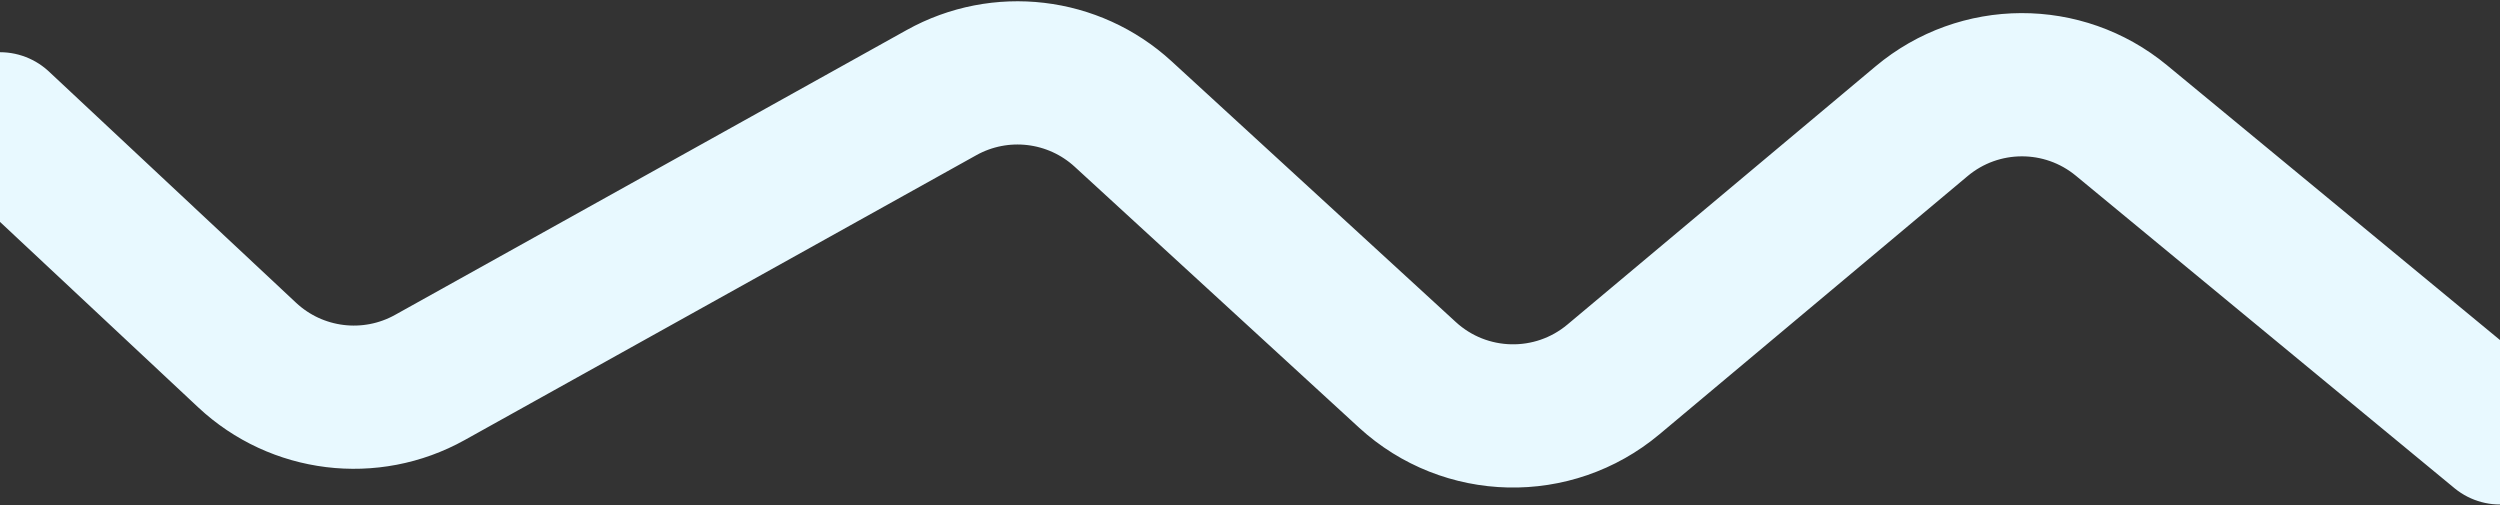
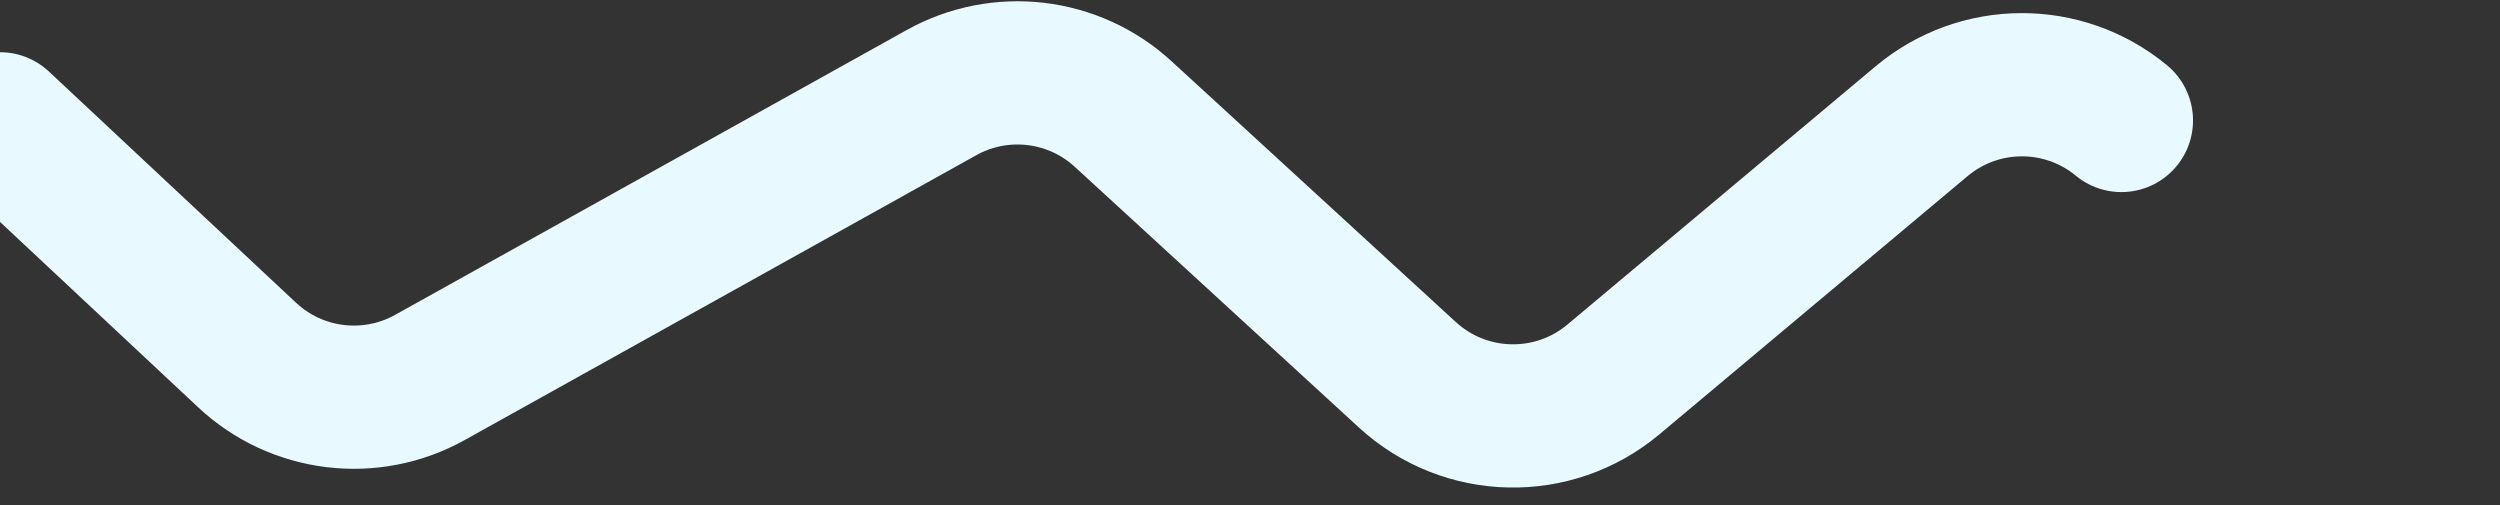
<svg xmlns="http://www.w3.org/2000/svg" width="1920" height="388" viewBox="0 0 1920 388" fill="none">
  <rect x="0" y="0" width="1920" height="388" fill="#333333" stroke="none" />
-   <path d="M0 95.1L189.788 272.672C227.864 308.297 284.589 315.256 330.147 289.892L723.068 71.132C768.249 45.978 824.463 52.596 862.567 87.555L1080.89 287.862C1125.26 328.57 1192.93 330.091 1239.09 291.418L1475.79 93.087C1520.12 55.944 1584.63 55.703 1629.24 92.513L1920 332.46" stroke="#E8F9FF" stroke-width="110" stroke-linecap="round" />
+   <path d="M0 95.1L189.788 272.672C227.864 308.297 284.589 315.256 330.147 289.892L723.068 71.132C768.249 45.978 824.463 52.596 862.567 87.555L1080.89 287.862C1125.26 328.57 1192.93 330.091 1239.09 291.418L1475.79 93.087C1520.12 55.944 1584.63 55.703 1629.24 92.513" stroke="#E8F9FF" stroke-width="110" stroke-linecap="round" />
</svg>